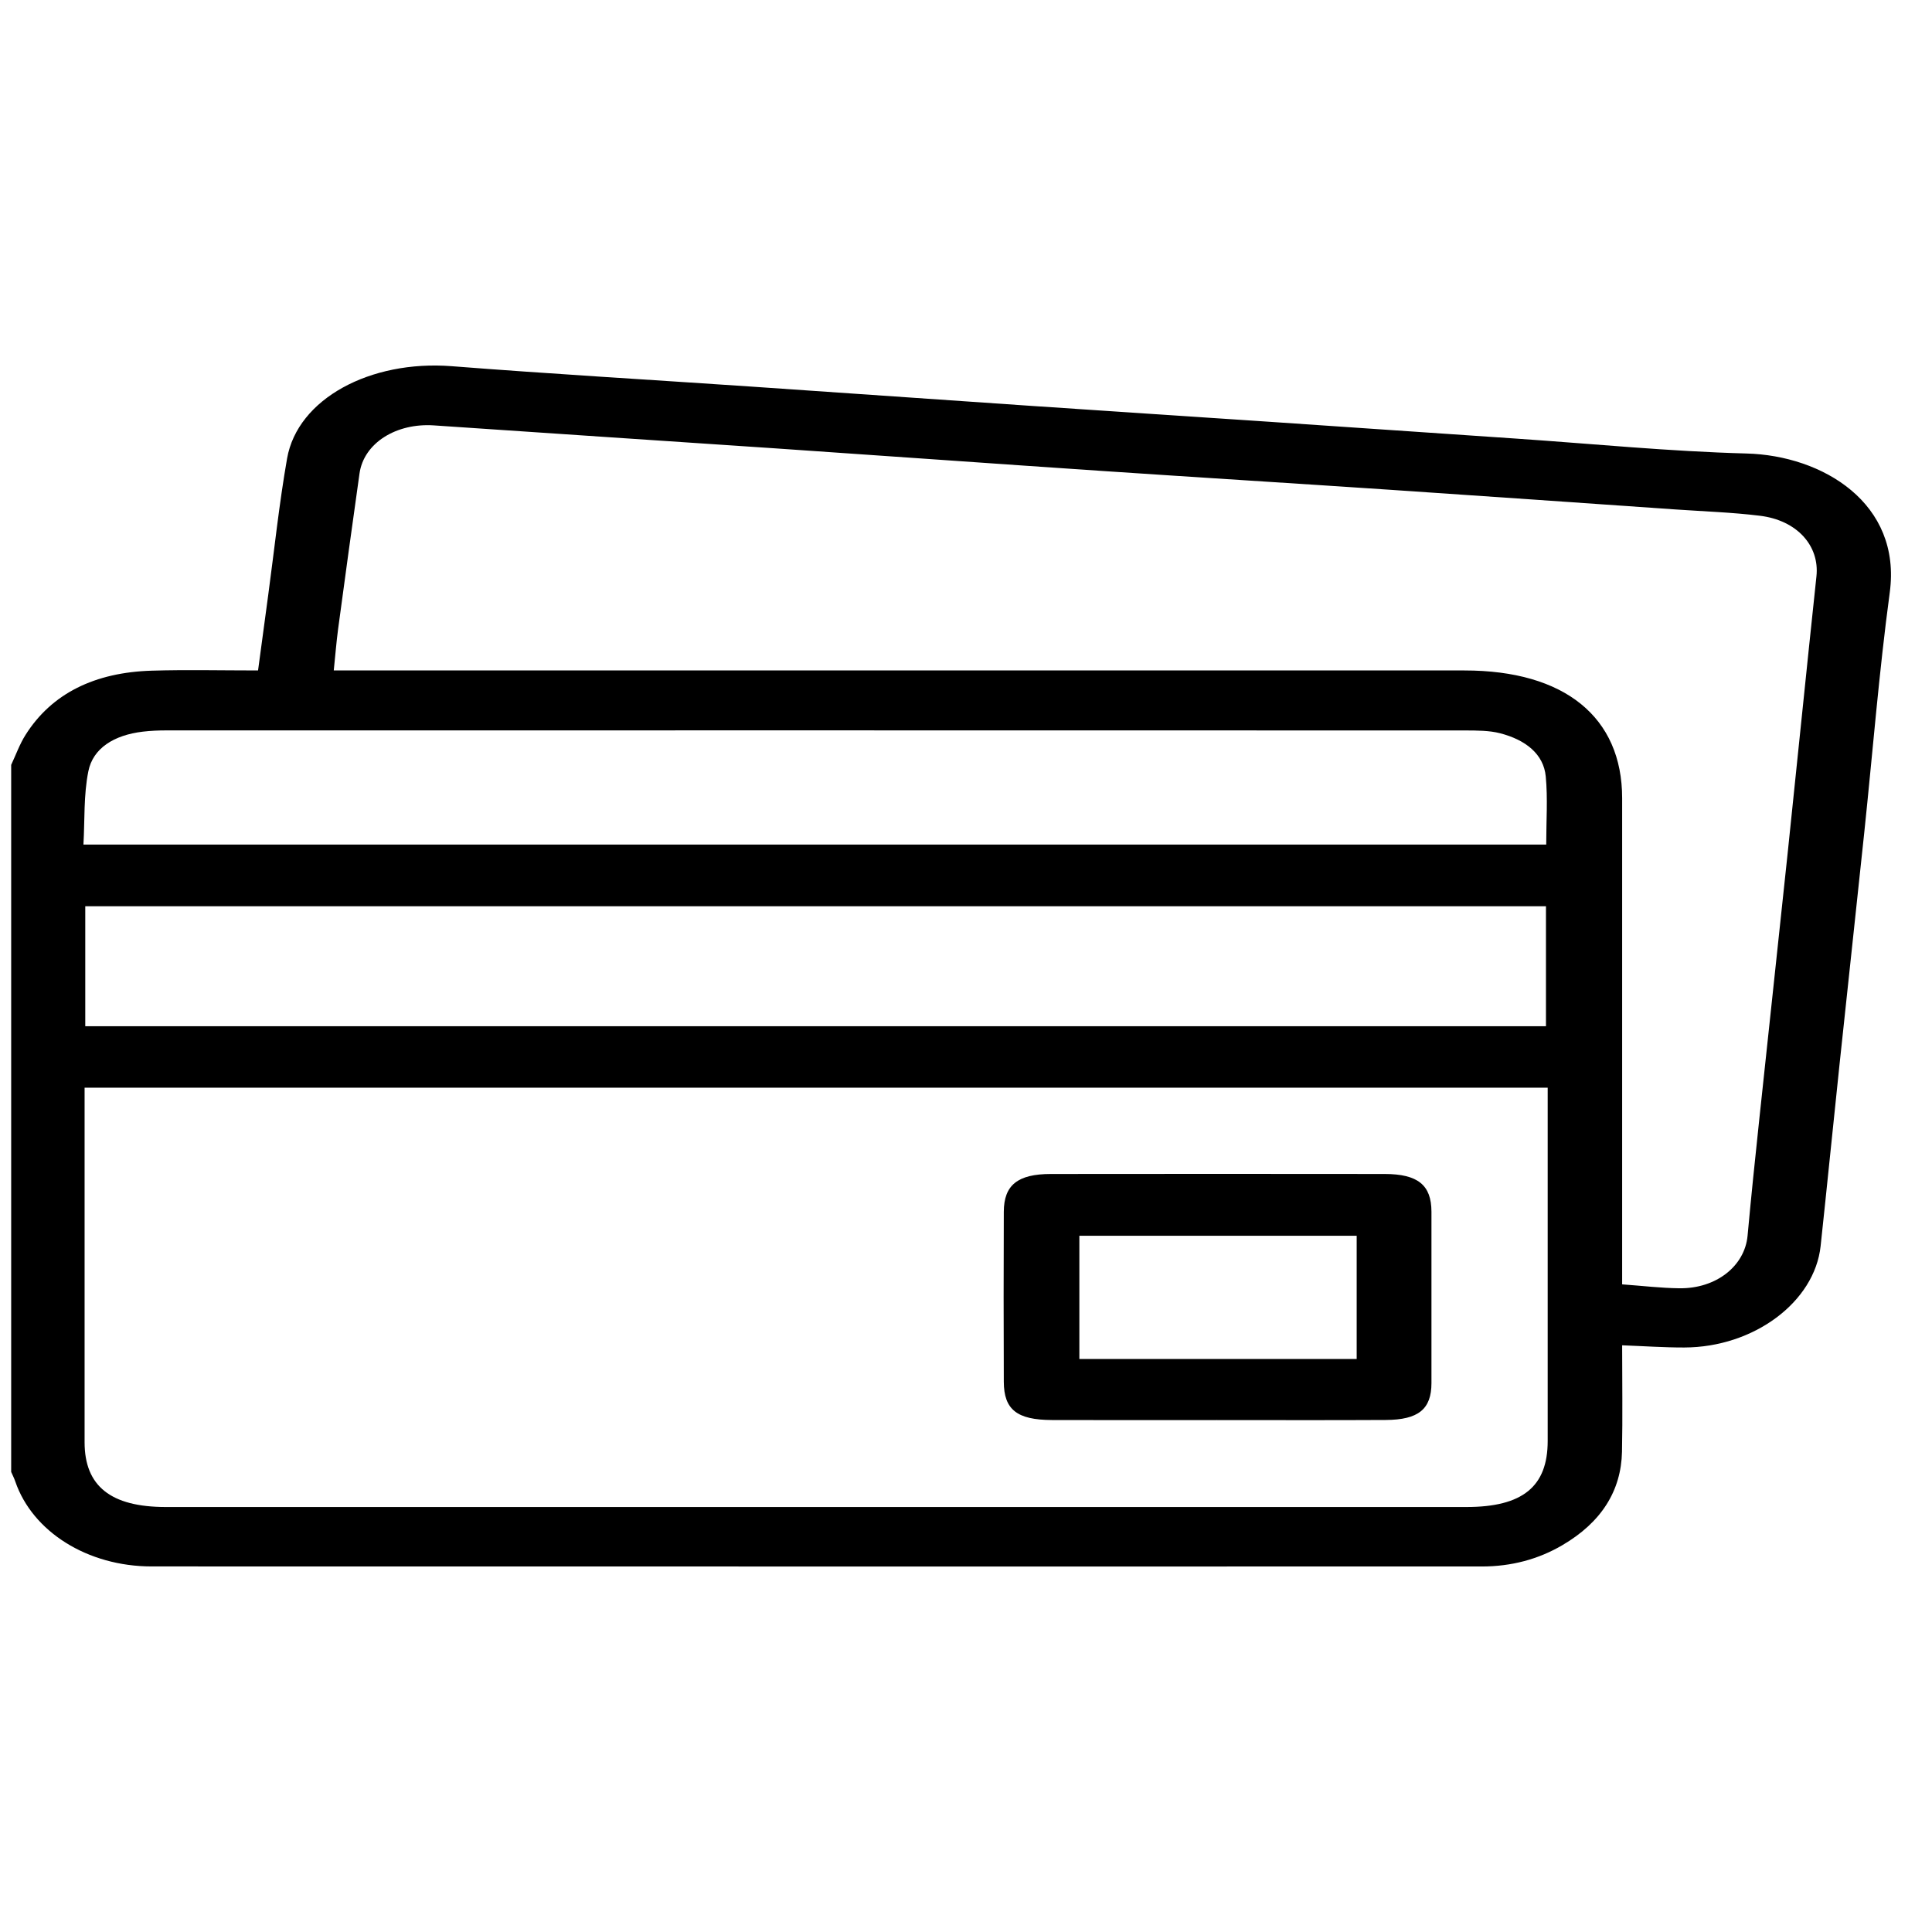
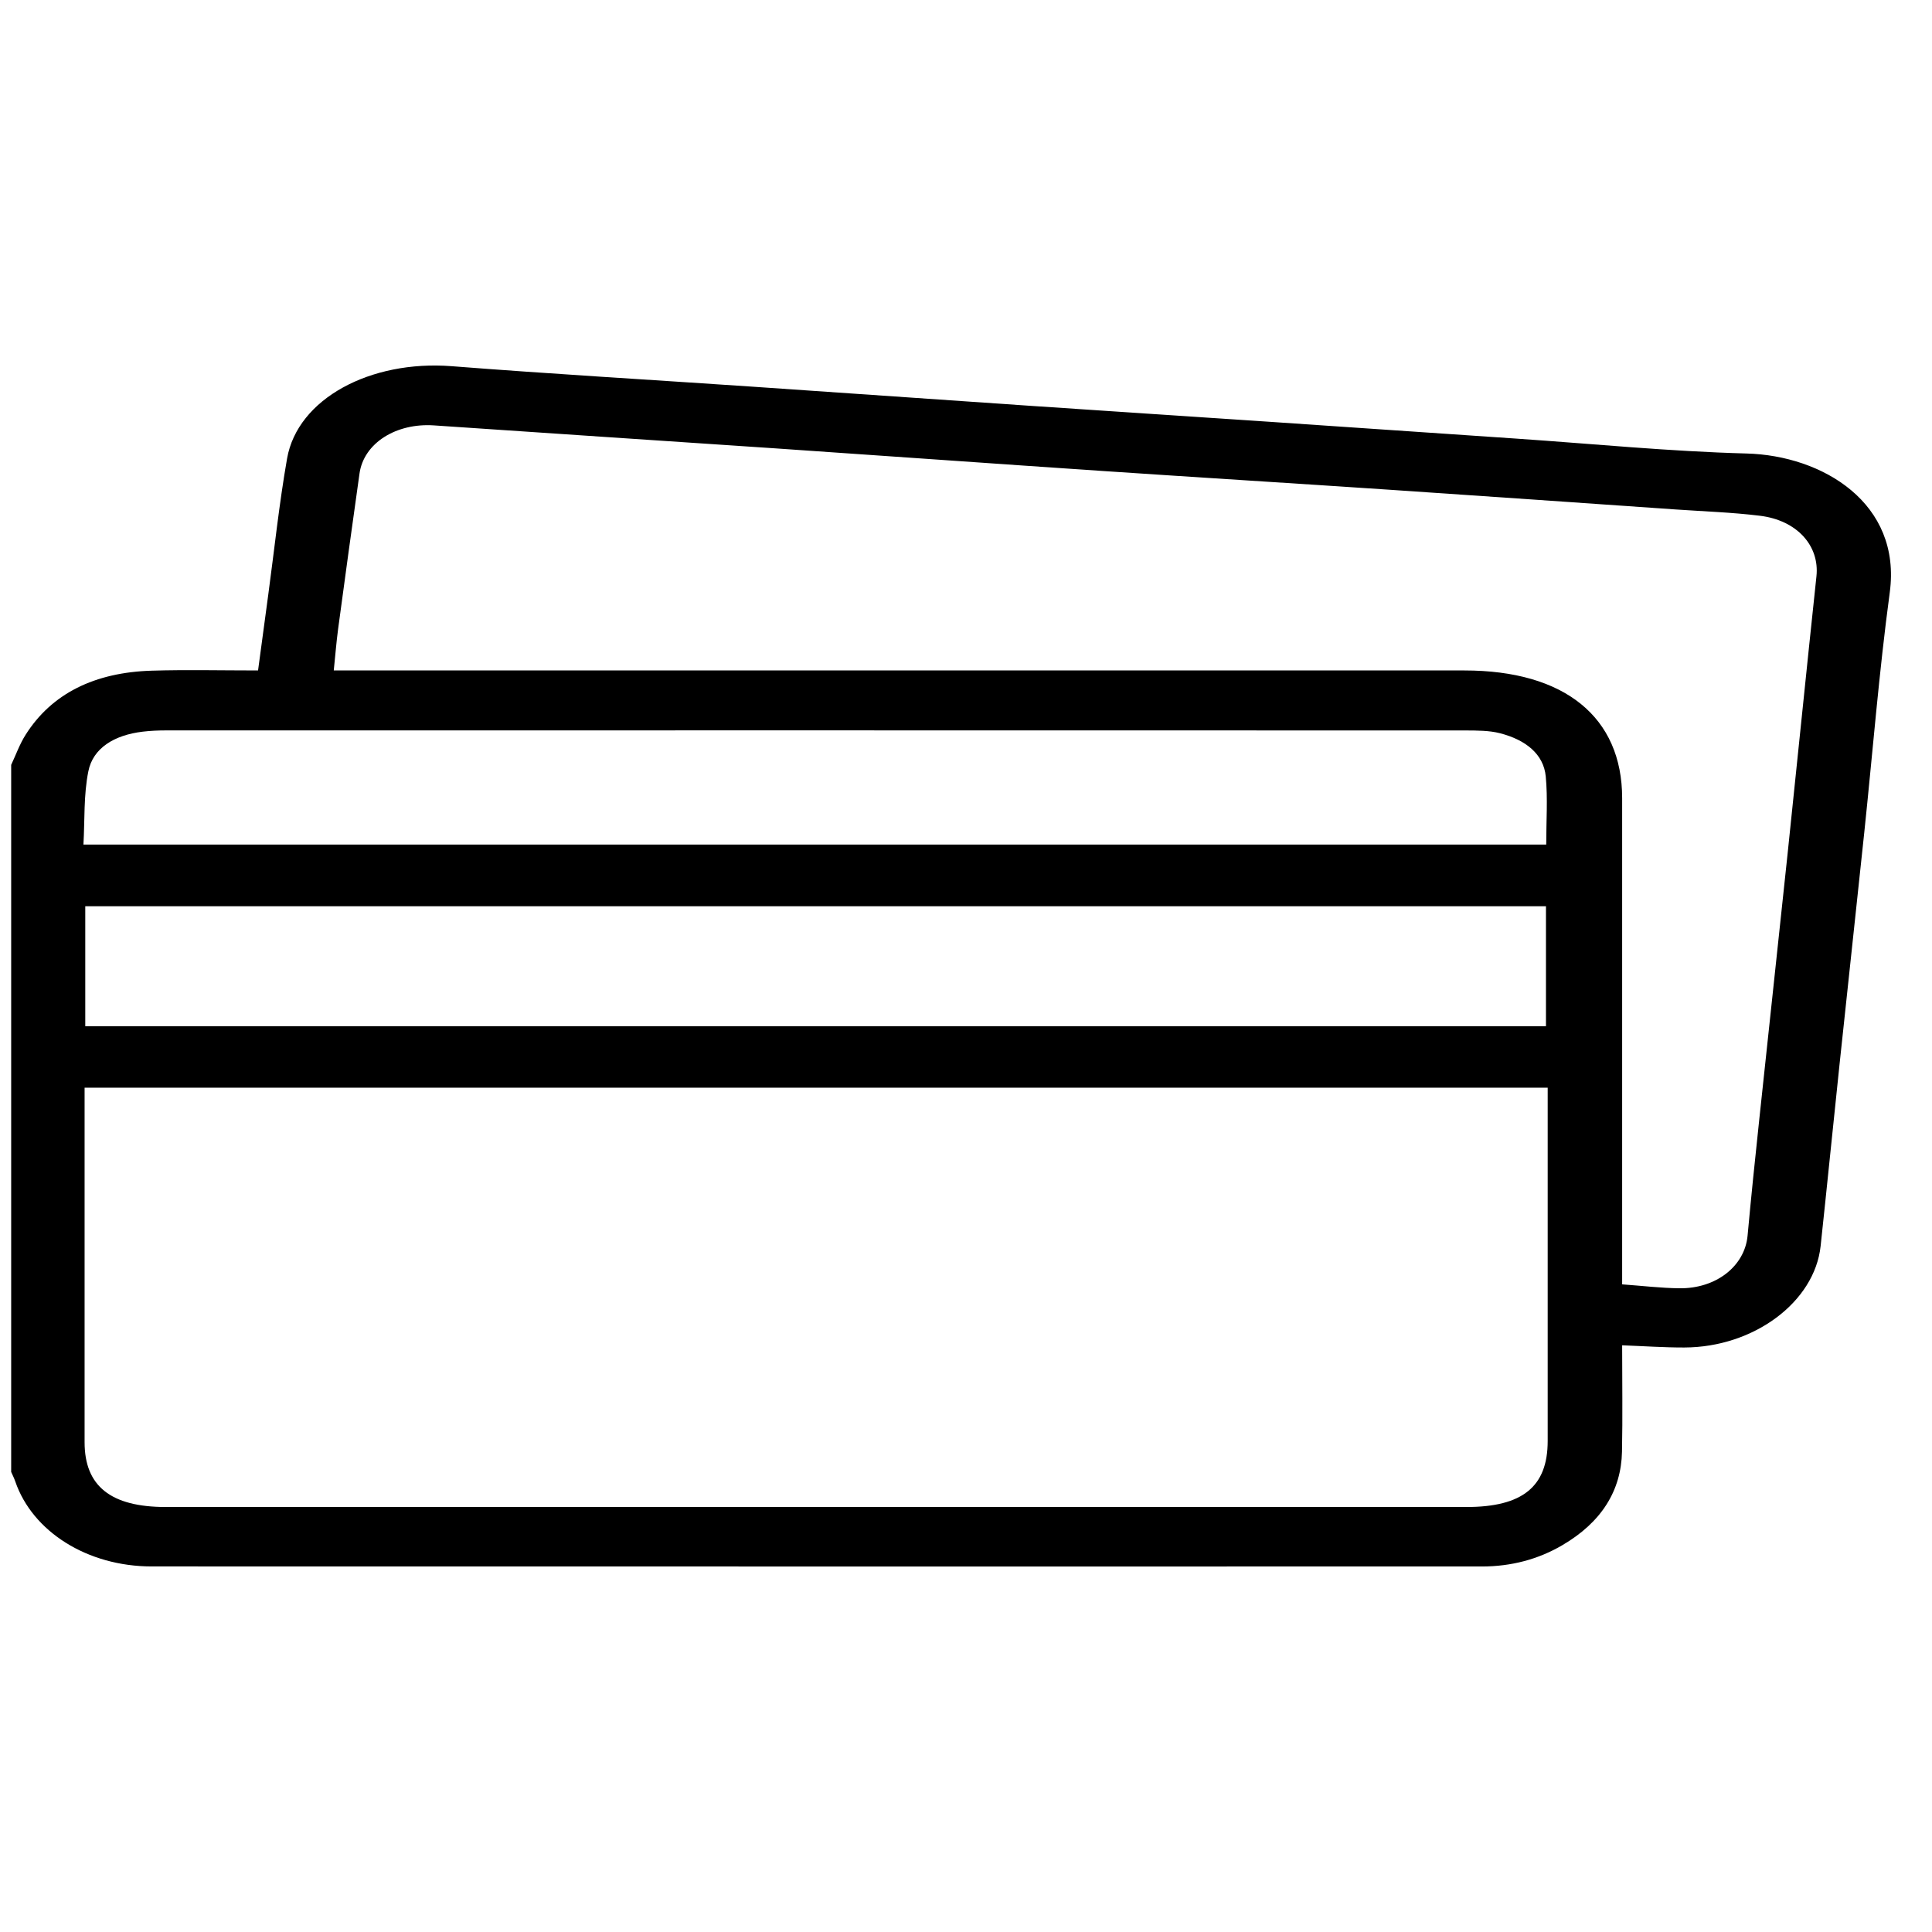
<svg xmlns="http://www.w3.org/2000/svg" width="37" height="37" viewBox="0 0 37 37" fill="none">
  <g clip-path="url(#clip0_16853_3601)">
    <path d="M0.214 14.648C0.305 14.456 0.374 14.256 0.489 14.074C0.991 13.279 1.816 12.876 2.91 12.844C3.575 12.824 4.242 12.84 4.942 12.84C5.009 12.345 5.073 11.869 5.137 11.393C5.255 10.521 5.346 9.647 5.498 8.78C5.699 7.637 7.092 6.892 8.65 7.013C10.548 7.161 12.45 7.272 14.35 7.401C16.169 7.525 17.987 7.653 19.806 7.777C21.31 7.879 22.814 7.977 24.318 8.078C25.892 8.184 27.466 8.293 29.04 8.4C30.509 8.5 31.976 8.646 33.447 8.685C34.905 8.723 36.422 9.637 36.191 11.347C35.985 12.875 35.864 14.41 35.703 15.942C35.548 17.417 35.387 18.892 35.231 20.367C35.108 21.532 34.992 22.698 34.867 23.863C34.752 24.936 33.586 25.804 32.254 25.806C31.871 25.807 31.488 25.78 31.066 25.764C31.066 26.449 31.077 27.126 31.063 27.803C31.047 28.547 30.672 29.153 29.919 29.593C29.462 29.861 28.946 30 28.378 30C19.886 30 11.394 30.001 2.902 29.999C1.676 29.998 0.623 29.335 0.293 28.373C0.272 28.311 0.241 28.25 0.214 28.189V14.648ZM1.62 20.83V21.136C1.62 23.297 1.619 25.458 1.62 27.62C1.62 28.461 2.122 28.861 3.176 28.861C11.478 28.861 19.781 28.861 28.083 28.861C29.159 28.861 29.64 28.471 29.64 27.596C29.641 25.444 29.64 23.292 29.64 21.14V20.83H1.62ZM31.066 24.597C31.465 24.626 31.812 24.668 32.161 24.672C32.869 24.681 33.414 24.245 33.468 23.666C33.536 22.923 33.613 22.18 33.692 21.438C33.871 19.747 34.055 18.056 34.233 16.365C34.419 14.589 34.598 12.812 34.787 11.037C34.849 10.455 34.419 9.964 33.702 9.877C33.171 9.812 32.631 9.794 32.095 9.757C30.277 9.631 28.459 9.503 26.64 9.381C24.81 9.258 22.978 9.145 21.148 9.022C19.049 8.881 16.952 8.73 14.853 8.587C12.673 8.439 10.493 8.297 8.313 8.147C7.588 8.097 6.967 8.485 6.885 9.068C6.744 10.061 6.609 11.054 6.475 12.047C6.441 12.304 6.421 12.562 6.392 12.839H6.894C13.945 12.839 20.996 12.839 28.047 12.84C29.963 12.84 31.066 13.733 31.066 15.286C31.066 18.269 31.066 21.252 31.066 24.235V24.597ZM1.633 19.653H29.607V17.355H1.633V19.653ZM29.612 16.174C29.612 15.717 29.643 15.292 29.603 14.871C29.563 14.443 29.22 14.169 28.726 14.042C28.519 13.989 28.286 13.99 28.065 13.989C19.773 13.987 11.482 13.987 3.19 13.988C3.038 13.988 2.885 13.994 2.735 14.012C2.18 14.078 1.78 14.331 1.692 14.771C1.6 15.228 1.625 15.7 1.598 16.174H29.612Z" fill="black" />
-     <path d="M23.306 27.196C22.252 27.196 21.198 27.199 20.144 27.195C19.475 27.193 19.226 26.995 19.224 26.463C19.22 25.377 19.219 24.292 19.224 23.206C19.226 22.695 19.49 22.484 20.124 22.483C22.256 22.48 24.387 22.481 26.518 22.483C27.155 22.484 27.413 22.696 27.414 23.205C27.415 24.3 27.415 25.395 27.414 26.49C27.413 26.986 27.166 27.191 26.539 27.194C25.461 27.2 24.384 27.196 23.306 27.196ZM20.671 26.026H25.982V23.666H20.671V26.026Z" fill="black" />
  </g>
  <defs>
    <clipPath id="clip0_16853_3601">
      <rect width="36" height="36" fill="white" transform="translate(0.214 0.5)" />
    </clipPath>
  </defs>
</svg>